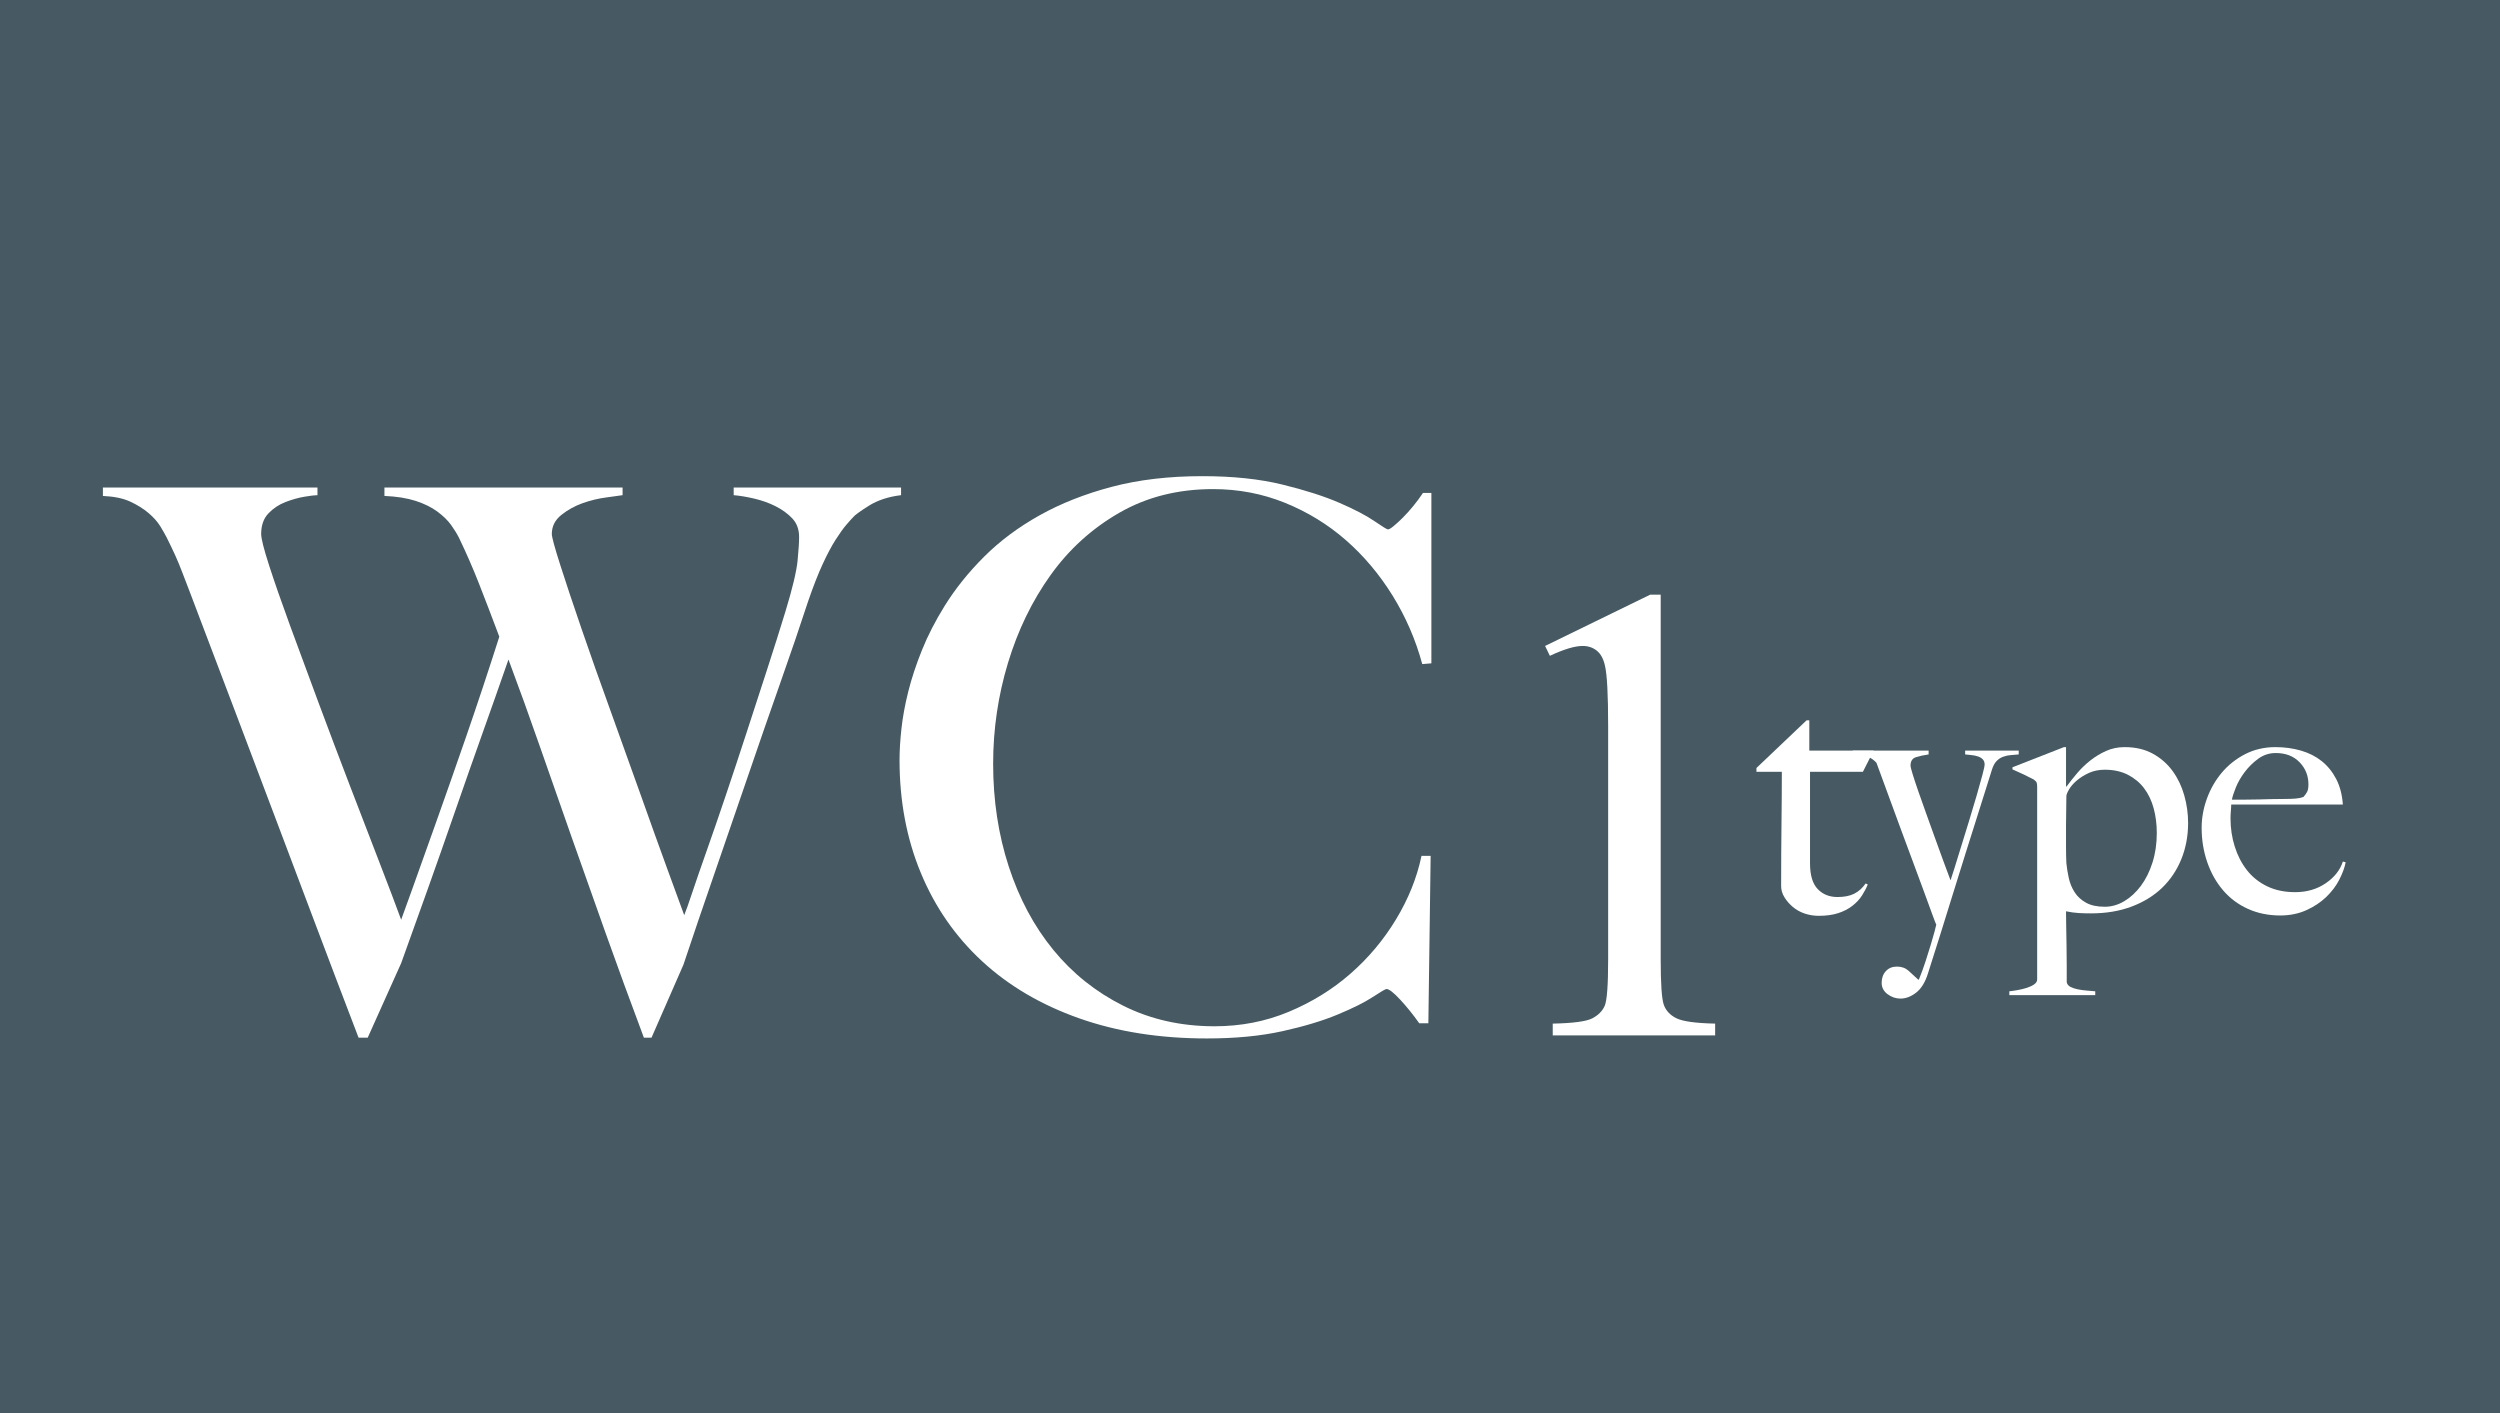
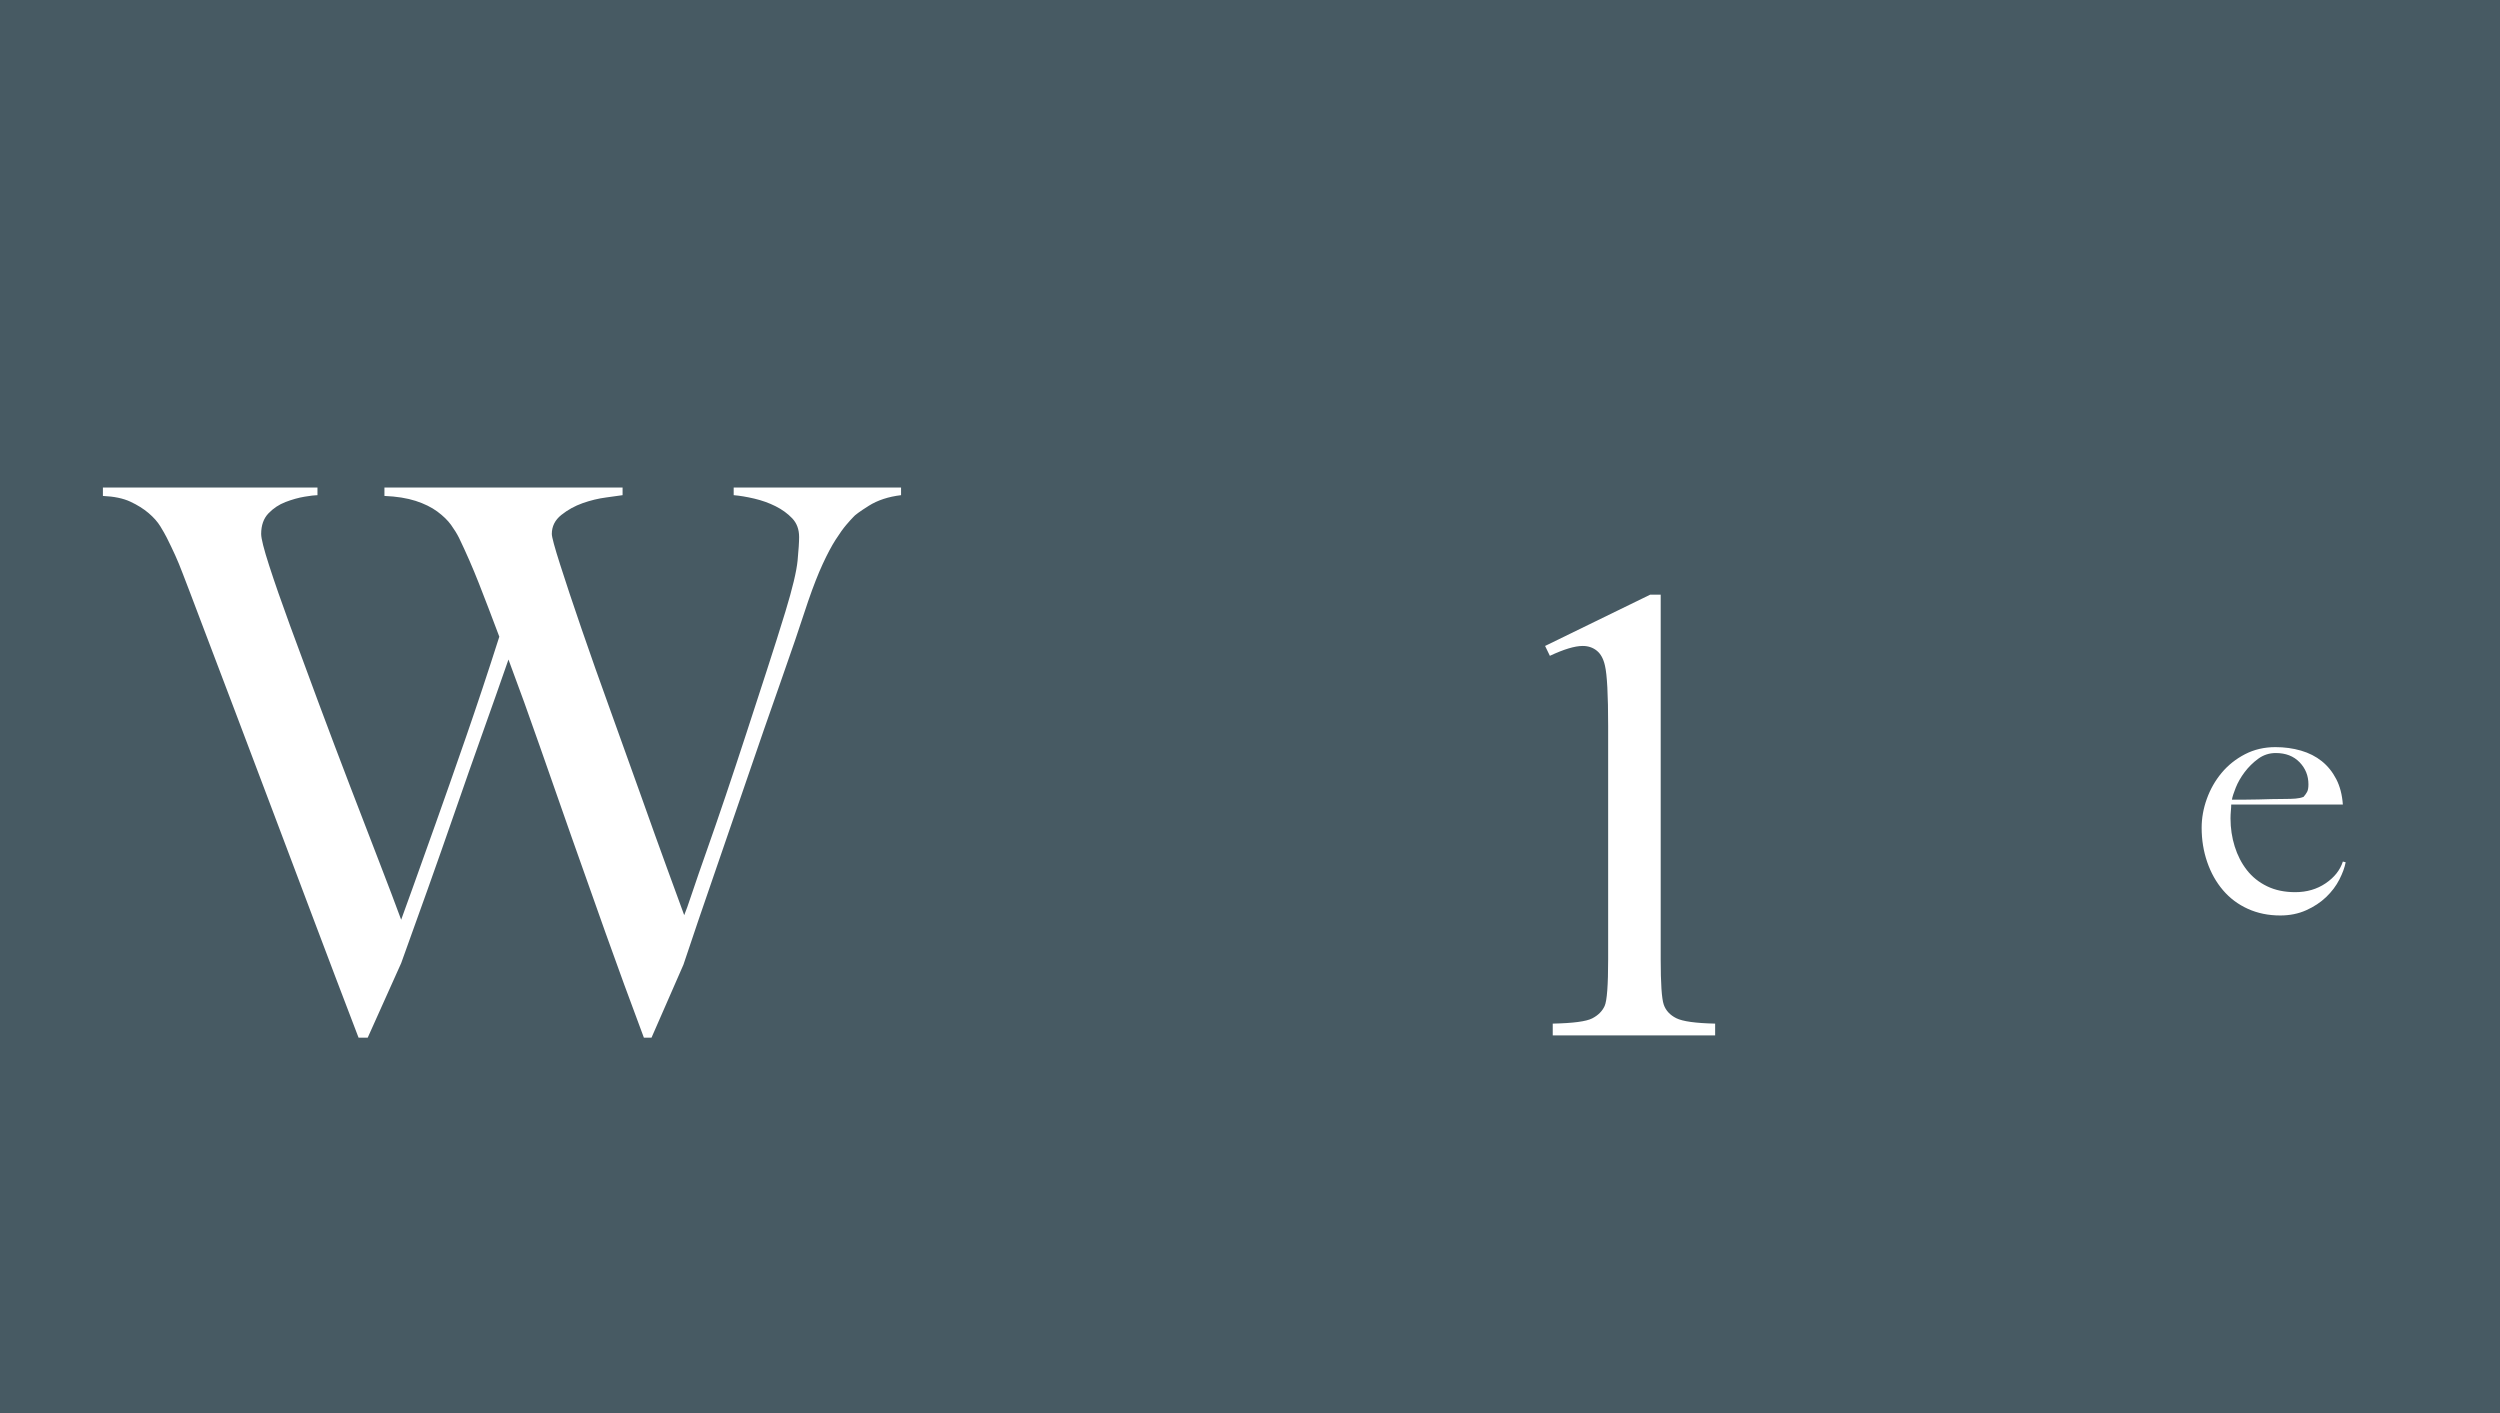
<svg xmlns="http://www.w3.org/2000/svg" id="_レイヤー_2" width="230" height="130" viewBox="0 0 230 130">
  <g id="contents">
    <rect width="230" height="130" style="fill:#475a63;" />
    <path d="M79.923,46.537c-.817.514-1.295.864-1.436,1.05-.14.14-.35.374-.63.7-.279.327-.606.782-.979,1.365-.374.584-.771,1.33-1.19,2.24-.42.91-.864,2.042-1.33,3.395-.747,2.287-1.609,4.819-2.59,7.595-.979,2.777-1.972,5.635-2.975,8.575-1.004,2.94-2.02,5.892-3.045,8.855-1.027,2.964-1.984,5.775-2.87,8.435l-2.94,6.72h-.7c-1.26-3.36-2.438-6.58-3.534-9.66-1.098-3.08-2.147-6.043-3.15-8.89-1.004-2.846-1.972-5.611-2.905-8.295-.934-2.683-1.89-5.331-2.87-7.945-.747,2.147-1.54,4.399-2.38,6.755-.84,2.357-1.68,4.749-2.52,7.175-.84,2.427-1.681,4.819-2.521,7.175-.84,2.357-1.656,4.632-2.449,6.825l-3.08,6.86h-.841c-1.446-3.78-2.812-7.373-4.095-10.78-1.284-3.406-2.52-6.685-3.71-9.835-1.189-3.15-2.345-6.206-3.465-9.17-1.12-2.963-2.24-5.915-3.36-8.855-.327-.886-.619-1.656-.875-2.31-.257-.653-.489-1.26-.699-1.82-.211-.56-.433-1.096-.665-1.61-.234-.513-.49-1.05-.771-1.61-.14-.28-.339-.63-.595-1.05-.257-.42-.619-.828-1.085-1.225-.467-.396-1.027-.746-1.681-1.05-.652-.303-1.492-.478-2.52-.525v-.77h19.74v.7c-.234,0-.63.047-1.19.14-.56.094-1.144.257-1.75.49-.606.234-1.132.584-1.575,1.05-.443.467-.665,1.097-.665,1.89,0,.42.245,1.389.735,2.905.49,1.517,1.131,3.36,1.925,5.53.793,2.17,1.668,4.539,2.625,7.105.956,2.567,1.913,5.099,2.87,7.595.956,2.497,1.855,4.83,2.695,7s1.516,3.955,2.03,5.355c.14-.373.489-1.341,1.05-2.905.56-1.563,1.26-3.523,2.1-5.88.84-2.356,1.773-5.016,2.8-7.98,1.026-2.963,2.054-6.055,3.08-9.275-.7-1.866-1.33-3.511-1.89-4.935-.561-1.423-1.167-2.811-1.82-4.165-.187-.373-.432-.77-.734-1.19-.305-.42-.725-.828-1.261-1.225-.537-.396-1.202-.723-1.995-.98-.794-.256-1.75-.408-2.869-.455v-.77h21.909v.7c-.279.047-.781.117-1.505.21-.724.094-1.446.269-2.17.525-.724.257-1.377.619-1.96,1.085-.584.467-.875,1.05-.875,1.75,0,.28.256,1.225.771,2.835.513,1.61,1.166,3.57,1.96,5.88.793,2.31,1.68,4.819,2.66,7.525.979,2.707,1.912,5.309,2.8,7.805.886,2.497,1.69,4.737,2.415,6.72.723,1.984,1.248,3.419,1.574,4.305.141-.326.386-1.015.735-2.065.351-1.05.793-2.333,1.33-3.85.536-1.516,1.12-3.208,1.75-5.075.63-1.866,1.26-3.768,1.89-5.705.631-1.936,1.261-3.873,1.891-5.81.63-1.936,1.201-3.745,1.715-5.425.653-2.146,1.025-3.71,1.12-4.69.093-.98.14-1.703.14-2.17,0-.7-.21-1.271-.63-1.715-.42-.443-.934-.816-1.54-1.12-.607-.303-1.26-.536-1.96-.7-.7-.163-1.33-.268-1.89-.315v-.7h15.399v.7c-1.167.14-2.159.467-2.975.98Z" style="fill:#fff;" />
-     <path d="M130.848,61.097c-.606-2.24-1.517-4.34-2.729-6.3-1.215-1.96-2.649-3.663-4.306-5.11-1.656-1.446-3.523-2.59-5.6-3.43-2.077-.84-4.282-1.26-6.615-1.26-3.22,0-6.09.724-8.609,2.17-2.521,1.447-4.633,3.36-6.335,5.74-1.704,2.38-3.011,5.075-3.921,8.085-.909,3.01-1.364,6.102-1.364,9.275,0,3.36.478,6.51,1.435,9.45.956,2.94,2.321,5.495,4.095,7.665,1.773,2.17,3.92,3.885,6.44,5.145s5.32,1.89,8.4,1.89c2.426,0,4.7-.443,6.824-1.33,2.123-.886,4.014-2.053,5.67-3.5,1.656-1.446,3.057-3.115,4.2-5.005,1.144-1.89,1.925-3.838,2.346-5.845h.84l-.21,15.4h-.841c-.56-.793-1.144-1.516-1.75-2.17-.606-.653-1.026-.98-1.26-.98-.094,0-.514.245-1.26.735-.747.49-1.82,1.027-3.22,1.61-1.4.584-3.104,1.097-5.11,1.54-2.007.443-4.317.665-6.93.665-4.34,0-8.26-.618-11.76-1.855-3.5-1.236-6.476-2.986-8.926-5.25-2.449-2.263-4.329-4.97-5.635-8.12-1.307-3.15-1.96-6.615-1.96-10.395,0-.84.058-1.796.175-2.87.116-1.073.326-2.216.63-3.43.304-1.213.724-2.485,1.261-3.815.535-1.33,1.225-2.671,2.064-4.025.98-1.586,2.193-3.103,3.641-4.55,1.445-1.446,3.149-2.718,5.109-3.815,1.96-1.096,4.176-1.971,6.65-2.625,2.473-.653,5.25-.98,8.33-.98,2.8,0,5.25.257,7.35.77,2.1.514,3.85,1.074,5.25,1.68,1.4.607,2.473,1.167,3.22,1.68.746.514,1.166.77,1.261.77.093,0,.268-.105.524-.315.256-.21.536-.466.84-.77.304-.303.618-.653.945-1.05.326-.396.63-.805.91-1.225h.77v15.68l-.84.07Z" style="fill:#fff;" />
    <path d="M142.149,59.427l9.668-4.717h.967v33.545c0,2.227.093,3.613.278,4.16s.571.967,1.157,1.26,1.777.459,3.574.498v1.084h-14.941v-1.084c1.875-.039,3.086-.2,3.633-.483s.928-.664,1.143-1.143.322-1.909.322-4.292v-21.445c0-2.891-.098-4.746-.293-5.566-.137-.625-.386-1.084-.747-1.377s-.796-.439-1.304-.439c-.723,0-1.729.303-3.018.908l-.439-.908Z" style="fill:#fff;" />
-     <path d="M171.386,71.007h-4.864v8.416c0,1.088.234,1.877.704,2.368s1.077.736,1.824.736c.619,0,1.13-.101,1.536-.304.405-.203.757-.517,1.056-.944l.192.096c-.128.32-.304.656-.528,1.008s-.523.672-.896.96c-.374.288-.811.512-1.312.672-.501.16-1.093.24-1.776.24-.448,0-.878-.069-1.29-.208-.412-.139-.775-.341-1.091-.608-.316-.267-.575-.565-.775-.896-.2-.331-.3-.667-.3-1.008,0-2.005.011-3.909.032-5.712.021-1.802.032-3.408.032-4.816h-2.336v-.352l4.611-4.384h.253v2.784h5.92l-.992,1.952Z" style="fill:#fff;" />
-     <path d="M184.969,69.47c-.245.021-.48.075-.704.16-.224.085-.422.219-.592.4-.171.182-.31.443-.416.784-.107.341-.277.885-.512,1.632-.235.747-.512,1.627-.832,2.64-.32,1.014-.672,2.128-1.056,3.344-.384,1.216-.773,2.464-1.168,3.744-.395,1.28-.79,2.549-1.184,3.808-.395,1.258-.773,2.453-1.136,3.584-.256.811-.619,1.397-1.088,1.76-.469.362-.949.544-1.44.544-.427,0-.821-.135-1.184-.405-.363-.27-.544-.621-.544-1.051s.128-.788.384-1.067c.256-.281.597-.421,1.024-.421s.784.129,1.072.389c.288.258.581.528.88.809h.064c.234-.576.442-1.146.624-1.71.181-.565.341-1.077.48-1.535.138-.458.25-.848.336-1.167.085-.32.138-.533.16-.64-.043-.085-.16-.389-.352-.911-.192-.522-.438-1.194-.736-2.014s-.64-1.743-1.024-2.766-.773-2.073-1.168-3.149c-.395-1.076-.784-2.137-1.168-3.181-.384-1.044-.736-2.003-1.056-2.877-.192-.213-.421-.383-.688-.511-.267-.128-.762-.213-1.488-.256v-.352h6.976v.352c-.448.064-.838.15-1.168.256-.331.107-.496.363-.496.768,0,.107.064.368.192.784s.298.934.512,1.552c.213.619.453,1.296.72,2.032.267.736.533,1.478.8,2.224.266.747.528,1.467.784,2.16s.48,1.296.672,1.808c.064-.17.181-.533.352-1.088.17-.554.373-1.21.608-1.968s.48-1.552.736-2.384.49-1.616.704-2.352c.213-.736.389-1.365.528-1.888.139-.522.208-.848.208-.976,0-.192-.054-.347-.16-.464-.107-.117-.251-.208-.432-.272-.182-.064-.379-.107-.592-.128-.213-.021-.416-.042-.608-.064v-.352h4.928v.352c-.256.021-.507.043-.752.064Z" style="fill:#fff;" />
-     <path d="M200.683,79.039c-.416,1.024-1.006,1.904-1.771,2.64-.766.736-1.701,1.312-2.809,1.728-1.105.416-2.35.624-3.732.624-.383,0-.76-.01-1.133-.032-.371-.021-.76-.075-1.164-.16,0,.299.004.736.016,1.312.01.576.021,1.184.031,1.824.012.64.018,1.269.018,1.888v1.504c.041.192.16.336.352.432.191.096.42.17.688.224.268.053.545.09.832.112.289.021.539.042.752.064v.352h-7.904v-.352c.213-.021.469-.059.768-.112.298-.054.581-.123.848-.208.266-.085.49-.192.672-.32.181-.128.272-.278.272-.448v-17.728c0-.17-.016-.298-.048-.384-.032-.085-.123-.181-.272-.288-.192-.106-.502-.261-.928-.464-.427-.203-.768-.357-1.024-.464v-.192l4.737-1.856h.191v3.584l.031.064c.299-.405.627-.821.99-1.248.361-.426.766-.816,1.211-1.168.447-.352.932-.645,1.453-.88.521-.234,1.09-.352,1.707-.352,1,0,1.865.203,2.6.608.734.406,1.34.939,1.82,1.6.479.662.834,1.408,1.068,2.24s.352,1.675.352,2.528c0,1.195-.209,2.304-.623,3.328ZM198.138,74.366c-.191-.704-.484-1.317-.877-1.84-.393-.522-.893-.938-1.498-1.248-.605-.309-1.312-.464-2.119-.464-.553,0-1.047.102-1.482.304s-.809.438-1.115.704c-.309.267-.543.539-.701.816-.16.277-.24.48-.24.608,0,.427-.006.88-.016,1.36-.012.48-.016.901-.016,1.264v2.048c0,.491.01.981.031,1.472.043.448.117.912.223,1.392.107.48.287.917.543,1.312.254.395.605.715,1.053.96.445.246,1.02.368,1.721.368.615,0,1.211-.17,1.785-.512.572-.341,1.084-.811,1.529-1.408.447-.597.803-1.312,1.068-2.144s.398-1.738.398-2.72c0-.811-.096-1.568-.287-2.272Z" style="fill:#fff;" />
    <path d="M215.225,80.911c-.299.587-.704,1.125-1.216,1.616-.513.491-1.126.896-1.841,1.216-.715.32-1.509.48-2.384.48-1.088,0-2.08-.203-2.976-.608-.896-.405-1.659-.976-2.288-1.712-.63-.736-1.115-1.6-1.456-2.592-.342-.992-.512-2.042-.512-3.152,0-.896.159-1.786.479-2.672.32-.885.773-1.68,1.36-2.384.586-.704,1.301-1.274,2.144-1.712.843-.437,1.776-.656,2.8-.656.832,0,1.616.107,2.353.32.736.214,1.376.539,1.92.976.544.438.986.987,1.328,1.648.341.662.544,1.44.607,2.336h-10.271c0,.171-.011.368-.032.592s-.032.454-.032.688c0,.896.128,1.755.385,2.576.256.821.629,1.547,1.119,2.176.491.629,1.109,1.125,1.856,1.488.746.363,1.61.544,2.592.544,1.066,0,2-.272,2.8-.816.801-.544,1.328-1.21,1.584-2l.257.064c-.086.469-.278.997-.576,1.584ZM211.561,70.127c-.544-.565-1.275-.848-2.192-.848-.598,0-1.136.176-1.616.528-.479.352-.896.763-1.248,1.232-.352.469-.624.944-.815,1.424-.192.48-.31.848-.353,1.104h1.312c.384,0,.763-.005,1.136-.016.373-.01.763-.021,1.168-.032s.854-.016,1.344-.016c.32,0,.619-.011.896-.032.277-.021.522-.074.736-.16.148-.17.261-.331.336-.48.074-.149.111-.373.111-.672,0-.789-.271-1.466-.815-2.032Z" style="fill:#fff;" />
  </g>
</svg>